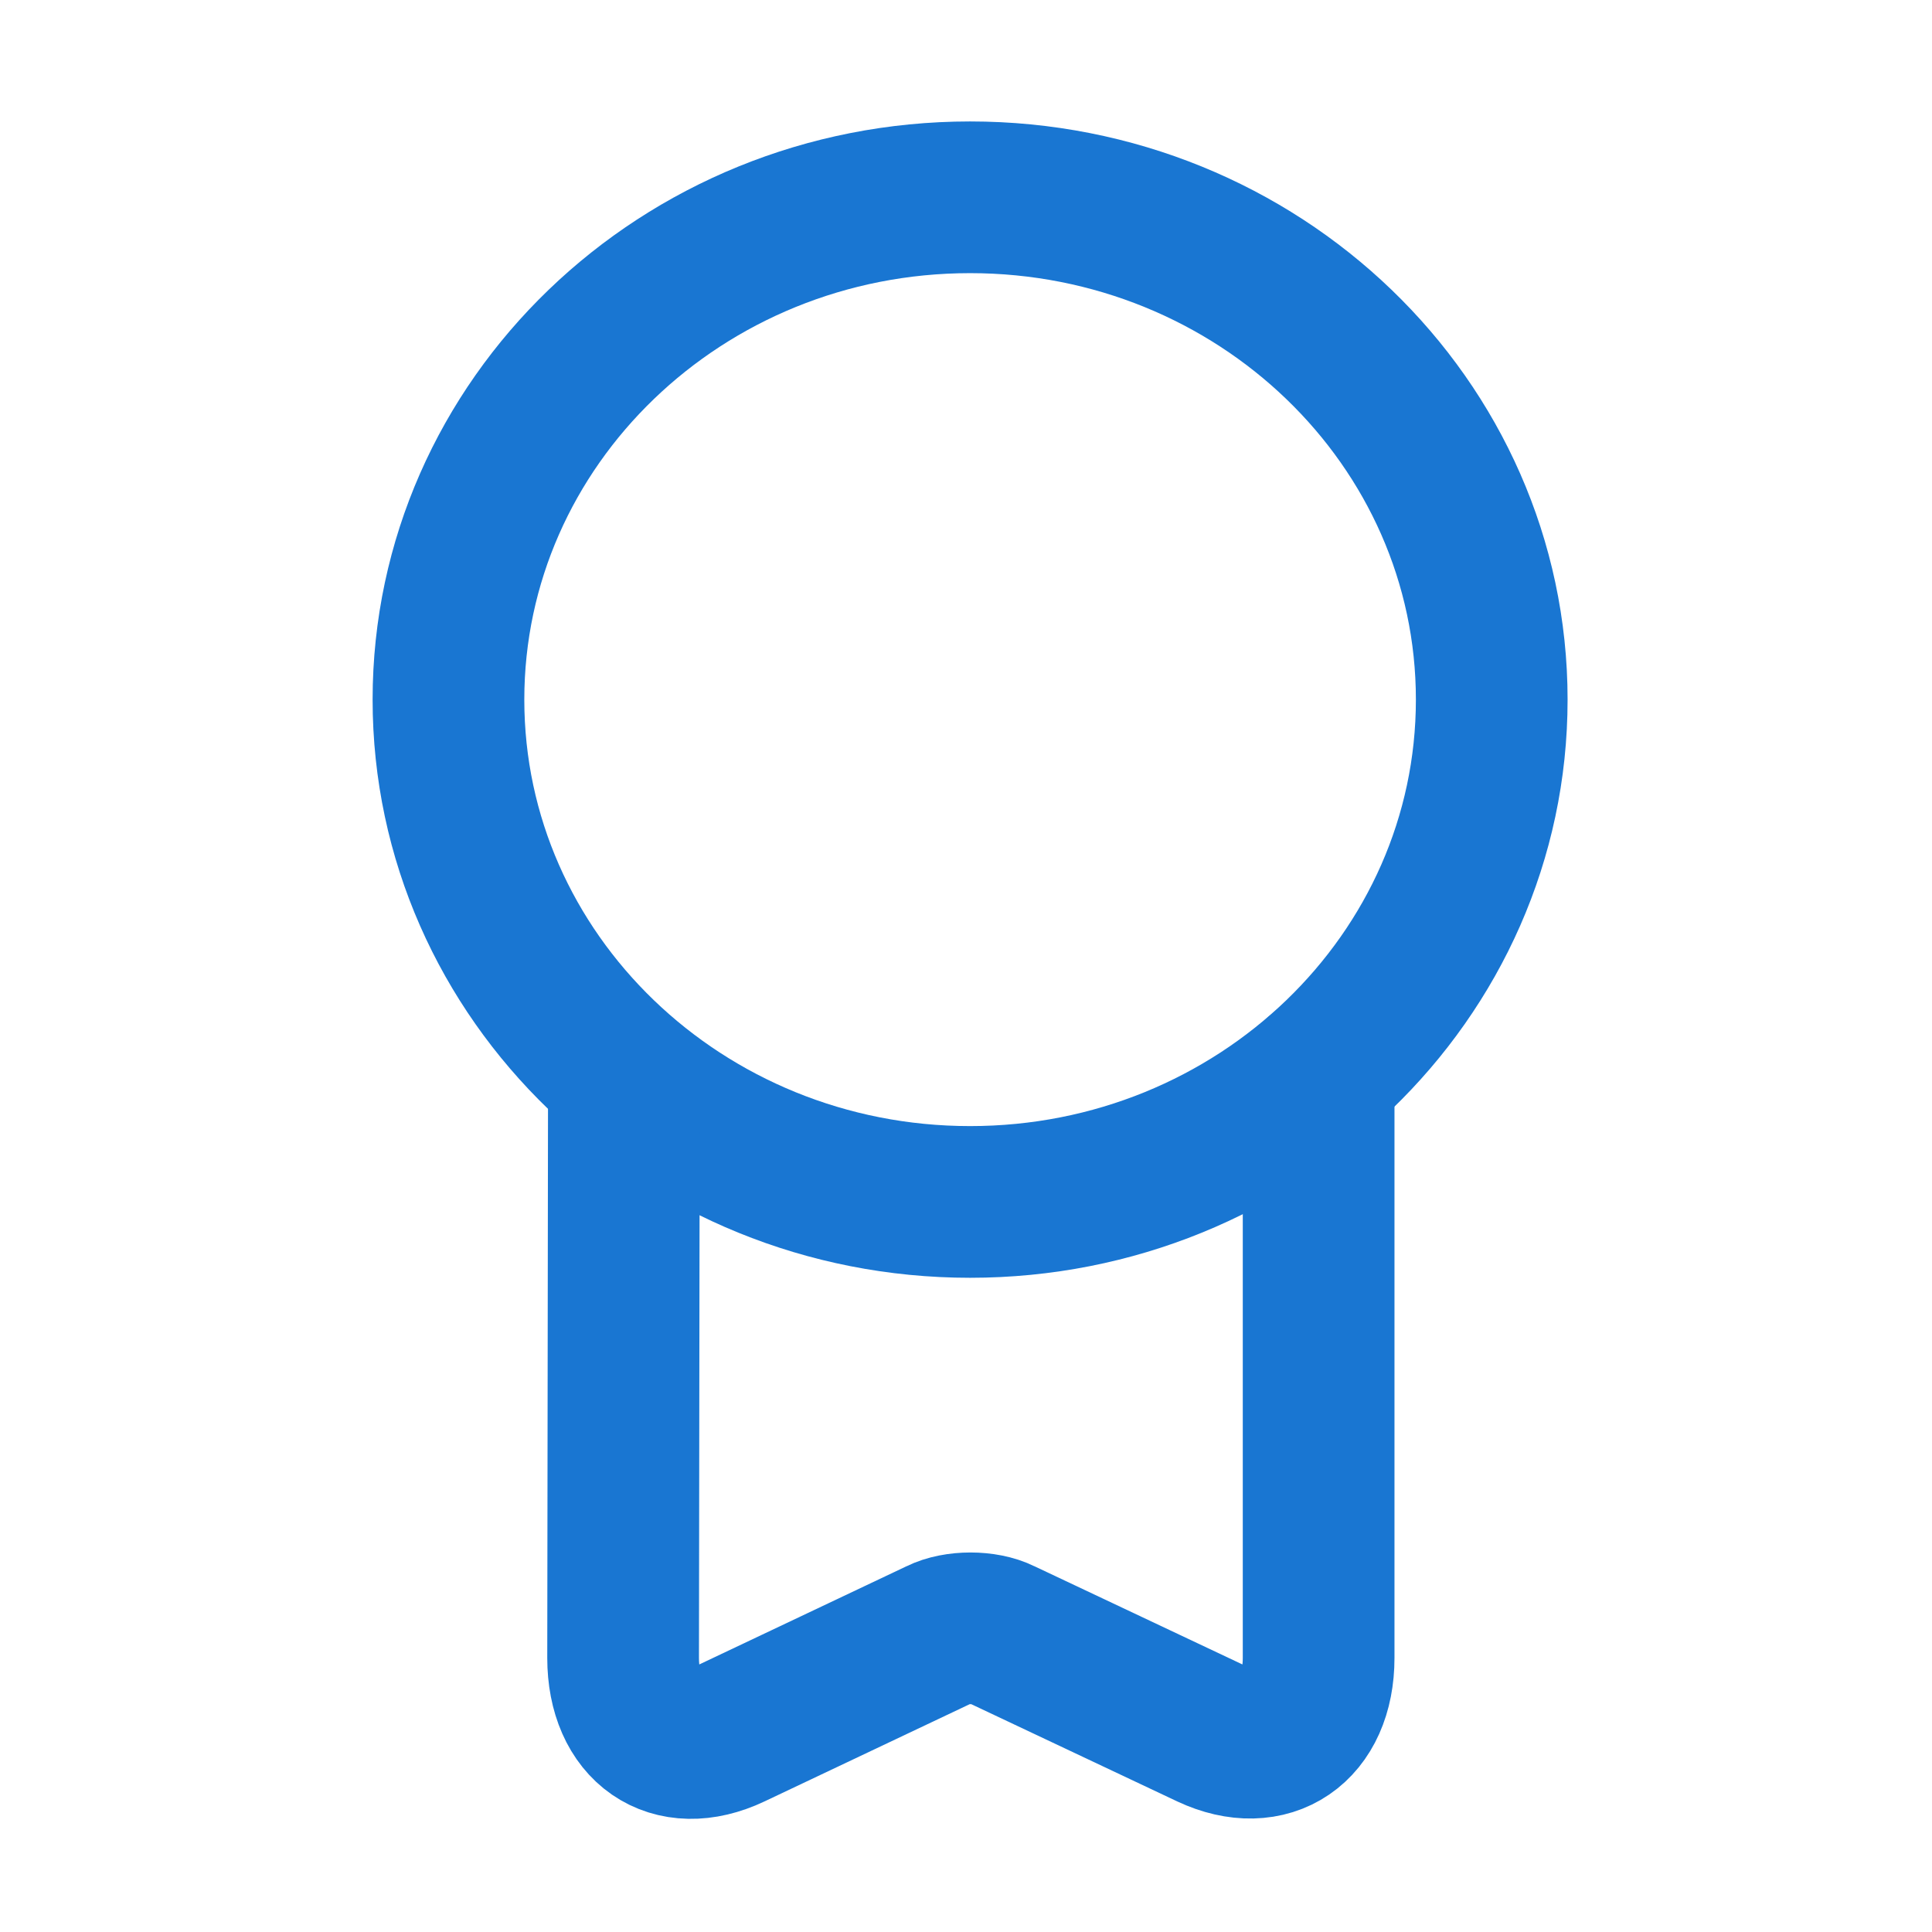
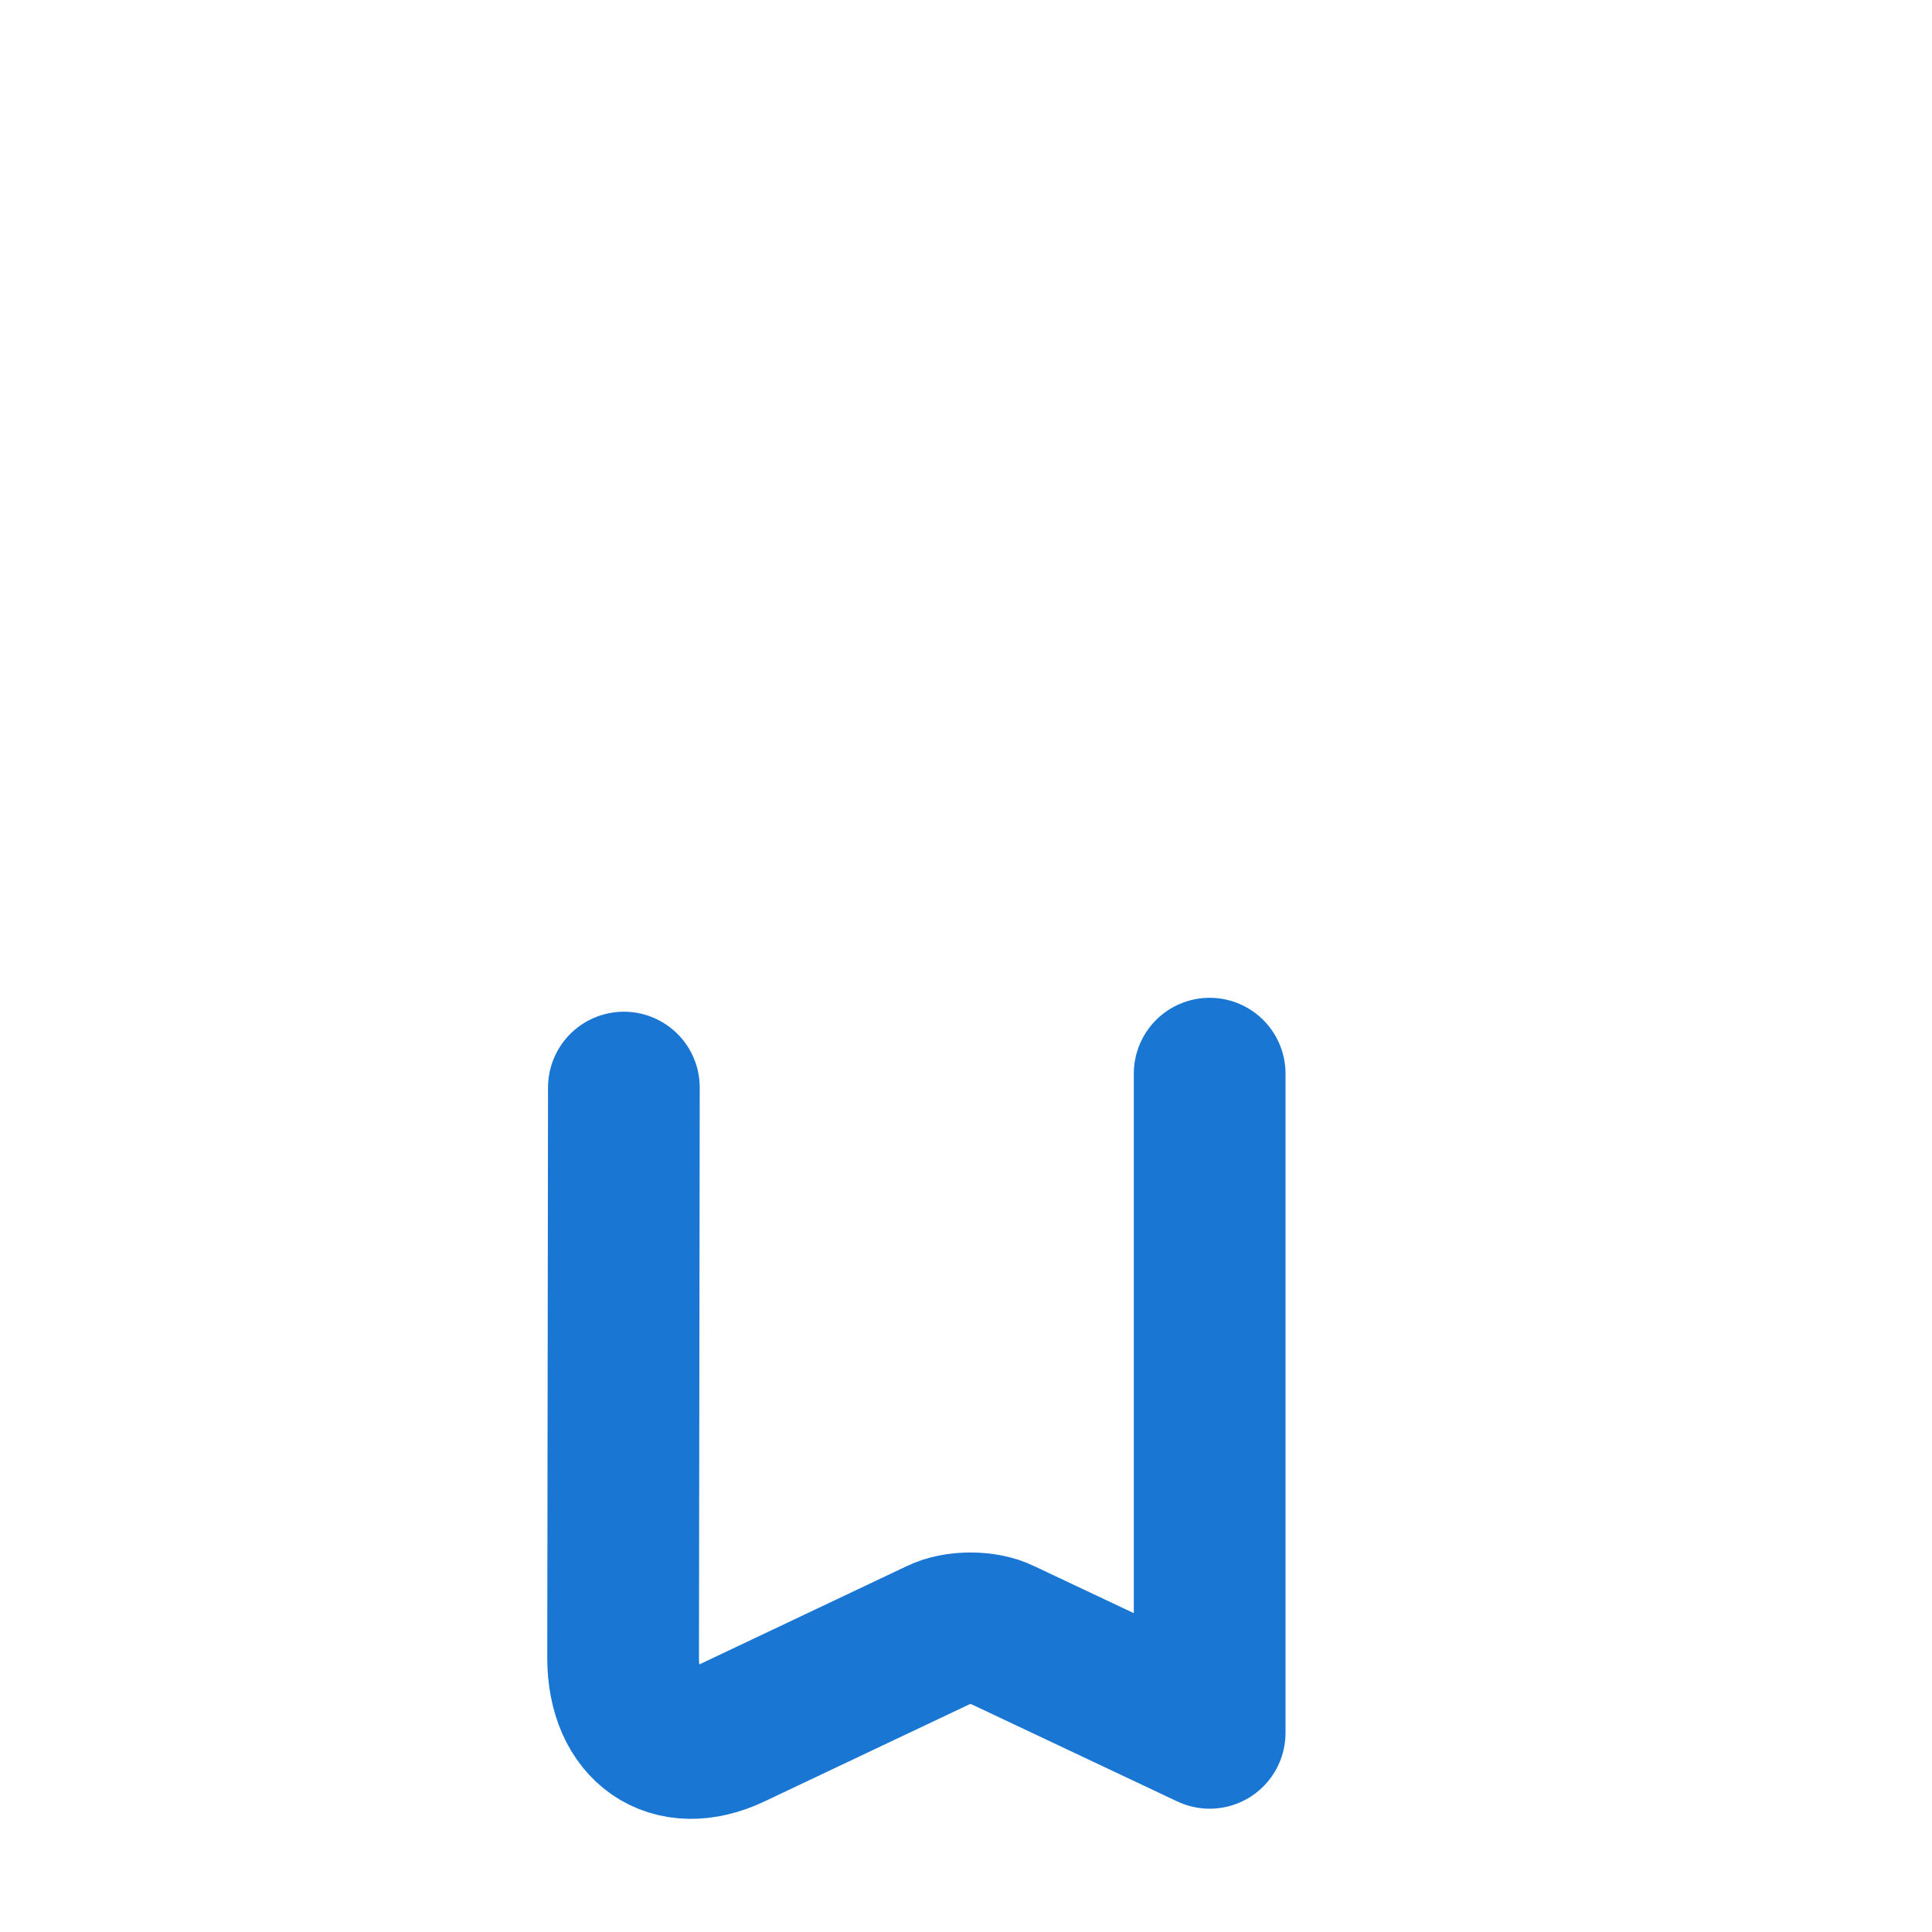
<svg xmlns="http://www.w3.org/2000/svg" width="25" height="25" viewBox="0 0 25 25" fill="none">
-   <path d="M12.553 15.553C16.281 15.553 19.303 12.643 19.303 9.053C19.303 5.464 16.281 2.553 12.553 2.553C8.825 2.553 5.803 5.464 5.803 9.053C5.803 12.643 8.825 15.553 12.553 15.553Z" stroke="#1976D2" stroke-width="1.963" stroke-linecap="round" stroke-linejoin="round" />
-   <path d="M8.073 14.073L8.063 21.453C8.063 22.353 8.693 22.793 9.473 22.423L12.153 21.153C12.373 21.043 12.743 21.043 12.963 21.153L15.653 22.423C16.423 22.783 17.063 22.353 17.063 21.453V13.893" stroke="#1976D2" stroke-width="1.963" stroke-linecap="round" stroke-linejoin="round" />
+   <path d="M8.073 14.073L8.063 21.453C8.063 22.353 8.693 22.793 9.473 22.423L12.153 21.153C12.373 21.043 12.743 21.043 12.963 21.153L15.653 22.423V13.893" stroke="#1976D2" stroke-width="1.963" stroke-linecap="round" stroke-linejoin="round" />
</svg>